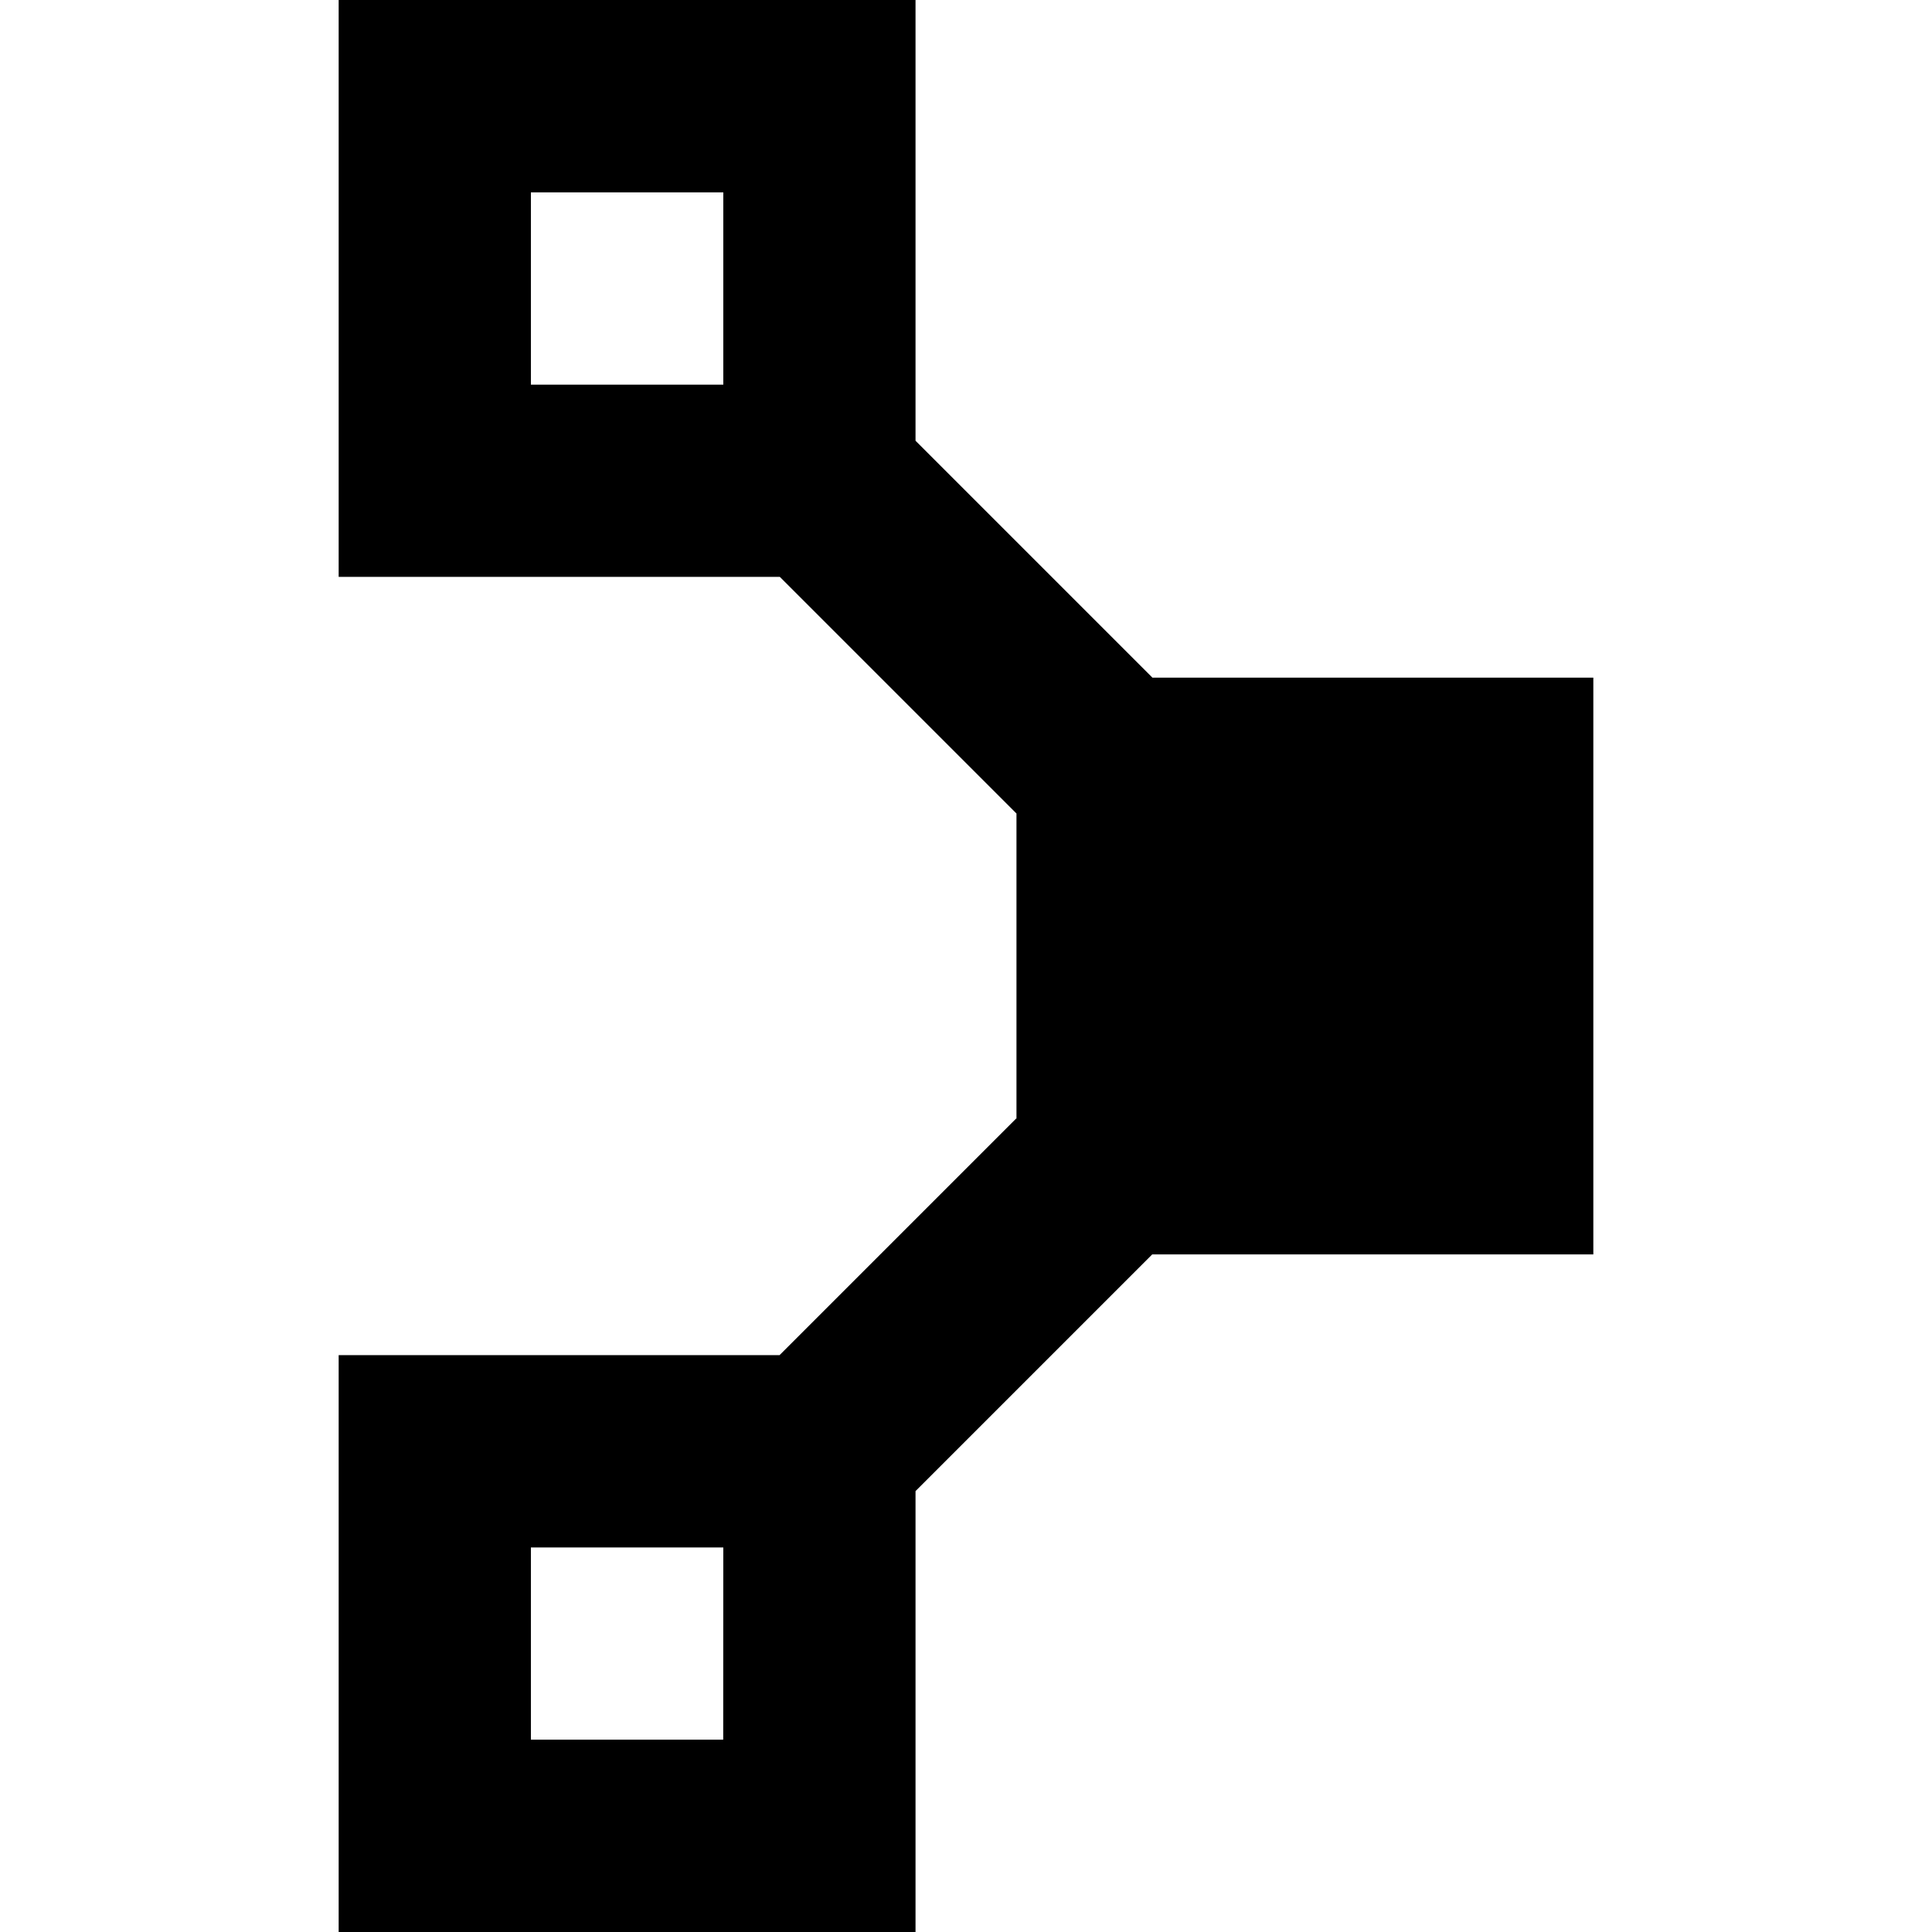
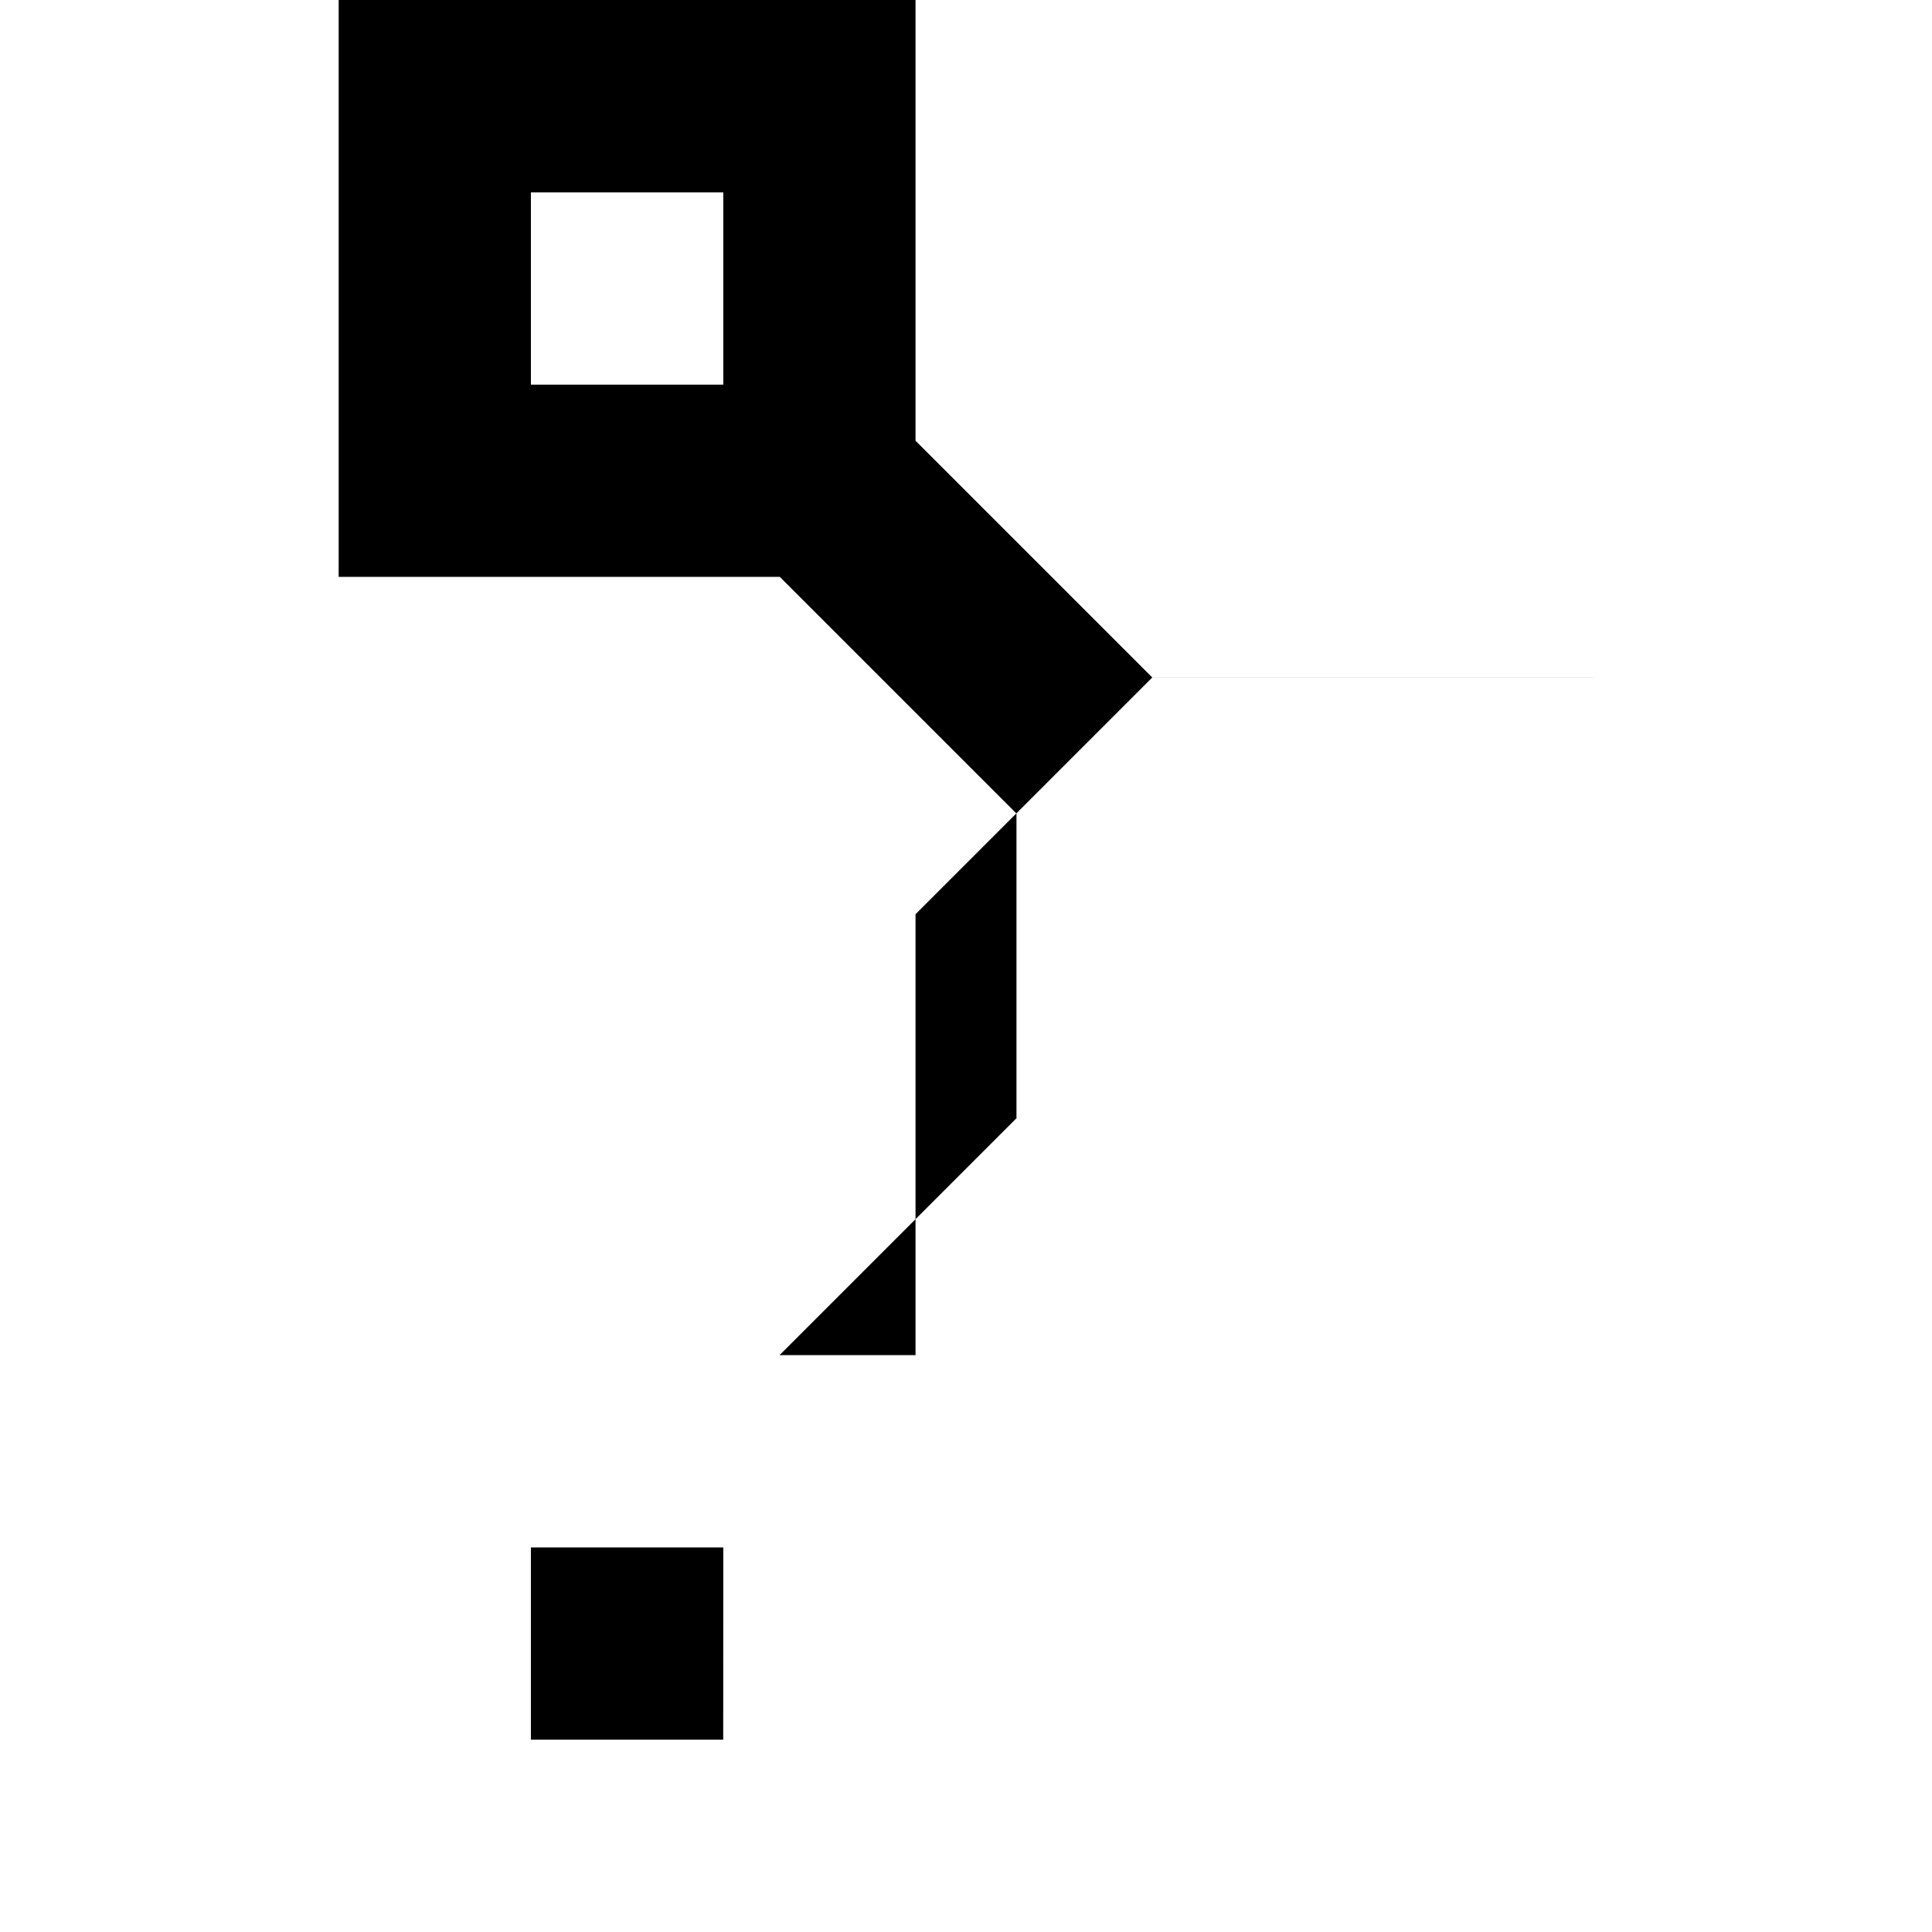
<svg xmlns="http://www.w3.org/2000/svg" fill="#000" role="img" viewBox="0 0 24 24">
  <title>Puppet</title>
-   <path d="M8.984 21.611H6.595v-2.388h2.39zM6.595 2.39h2.39v2.388h-2.39zm13.198 6.028h-5.48l.001-.002-2.941-2.941V0H4.207v7.166h5.48l2.938 2.938.002-.001v3.794l-.003-.003-2.94 2.94H4.207V24h7.166v-5.477l2.94-2.94h5.48V8.417" />
+   <path d="M8.984 21.611H6.595v-2.388h2.39zM6.595 2.39h2.39v2.388h-2.39zm13.198 6.028h-5.48l.001-.002-2.941-2.941V0H4.207v7.166h5.48l2.938 2.938.002-.001v3.794l-.003-.003-2.94 2.94H4.207h7.166v-5.477l2.94-2.94h5.48V8.417" />
</svg>